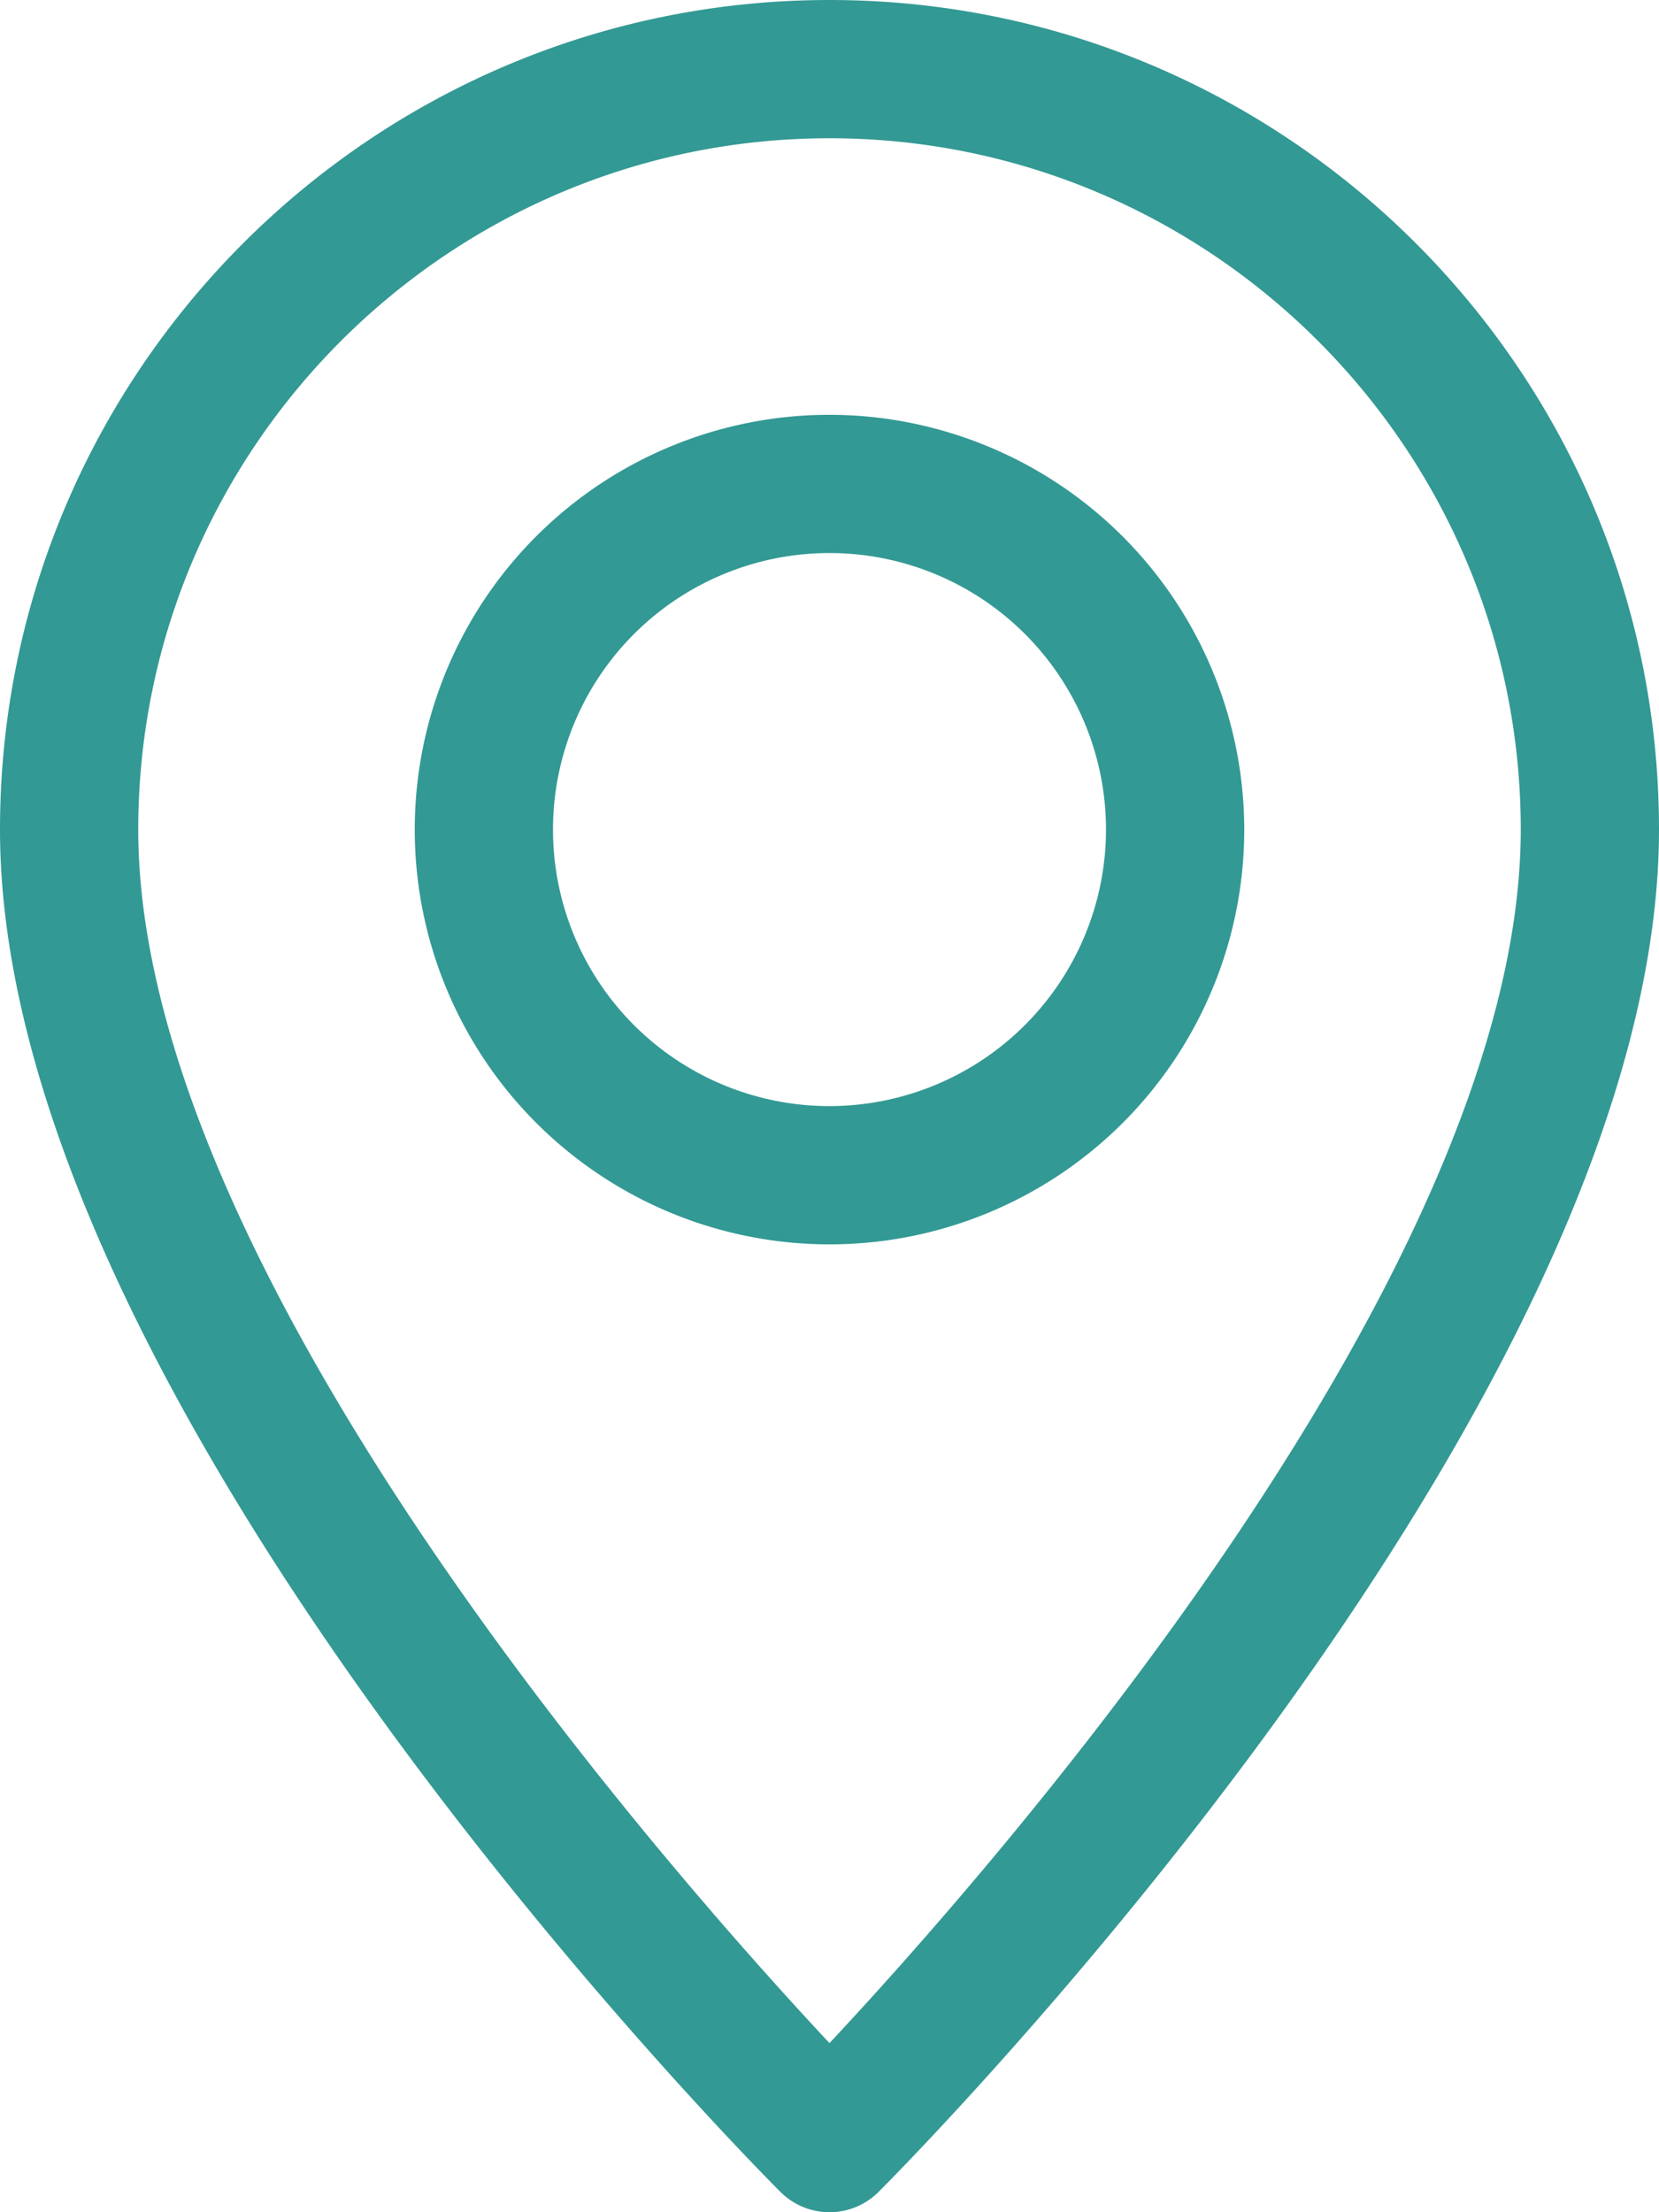
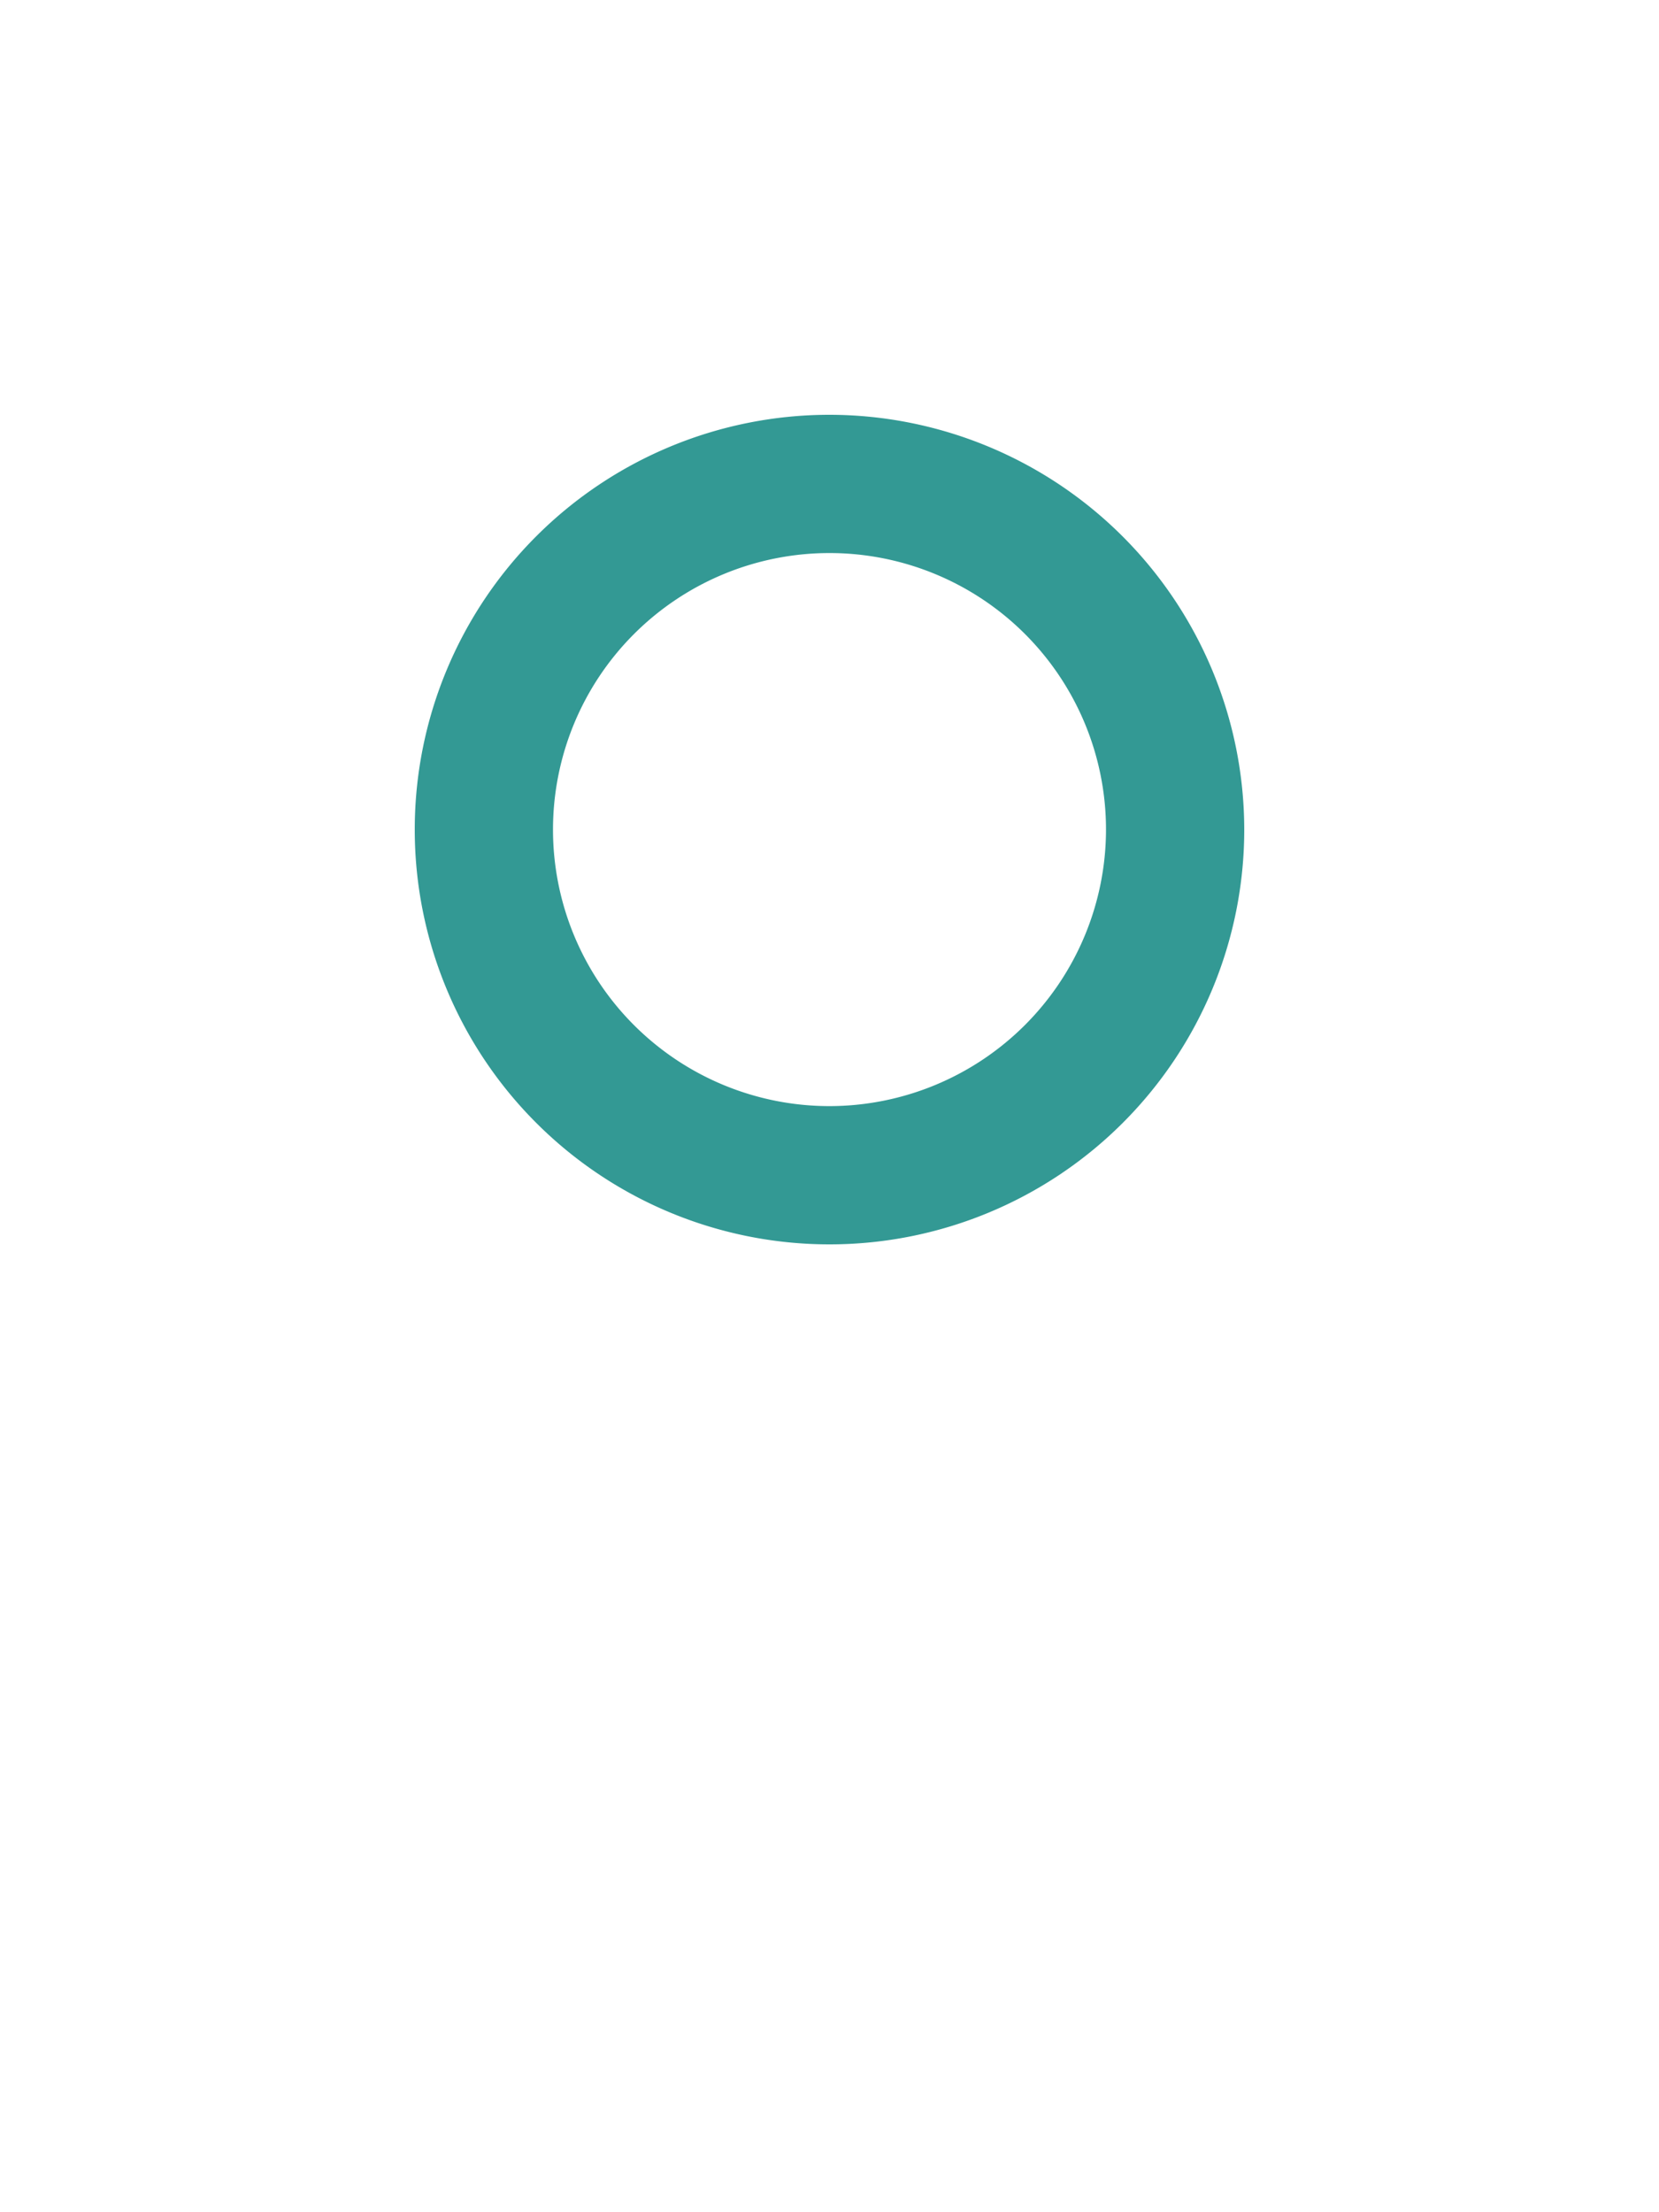
<svg xmlns="http://www.w3.org/2000/svg" viewBox="0 0 384 512">
  <defs>
    <style>.cls-1{fill:#339994;}</style>
  </defs>
  <g id="Layer_2" data-name="Layer 2">
    <g id="Layer_1-2" data-name="Layer 1">
-       <path class="cls-1" d="M192,0C86.11,0,0,86.11,0,192,0,325.09,173.31,499.94,180.67,507.33a16.08,16.08,0,0,0,22.66,0C210.69,499.94,384,325.09,384,192,384,86.11,297.89,0,192,0Zm0,472.86C153.79,432,32,293.66,32,192c0-88.22,71.78-160,160-160s160,71.78,160,160C352,293.57,230.21,432,192,472.86Z" />
      <path class="cls-1" d="M192,96a96,96,0,1,0,96,96A96.11,96.11,0,0,0,192,96Zm0,160a64,64,0,1,1,64-64A64.06,64.06,0,0,1,192,256Z" />
    </g>
  </g>
</svg>